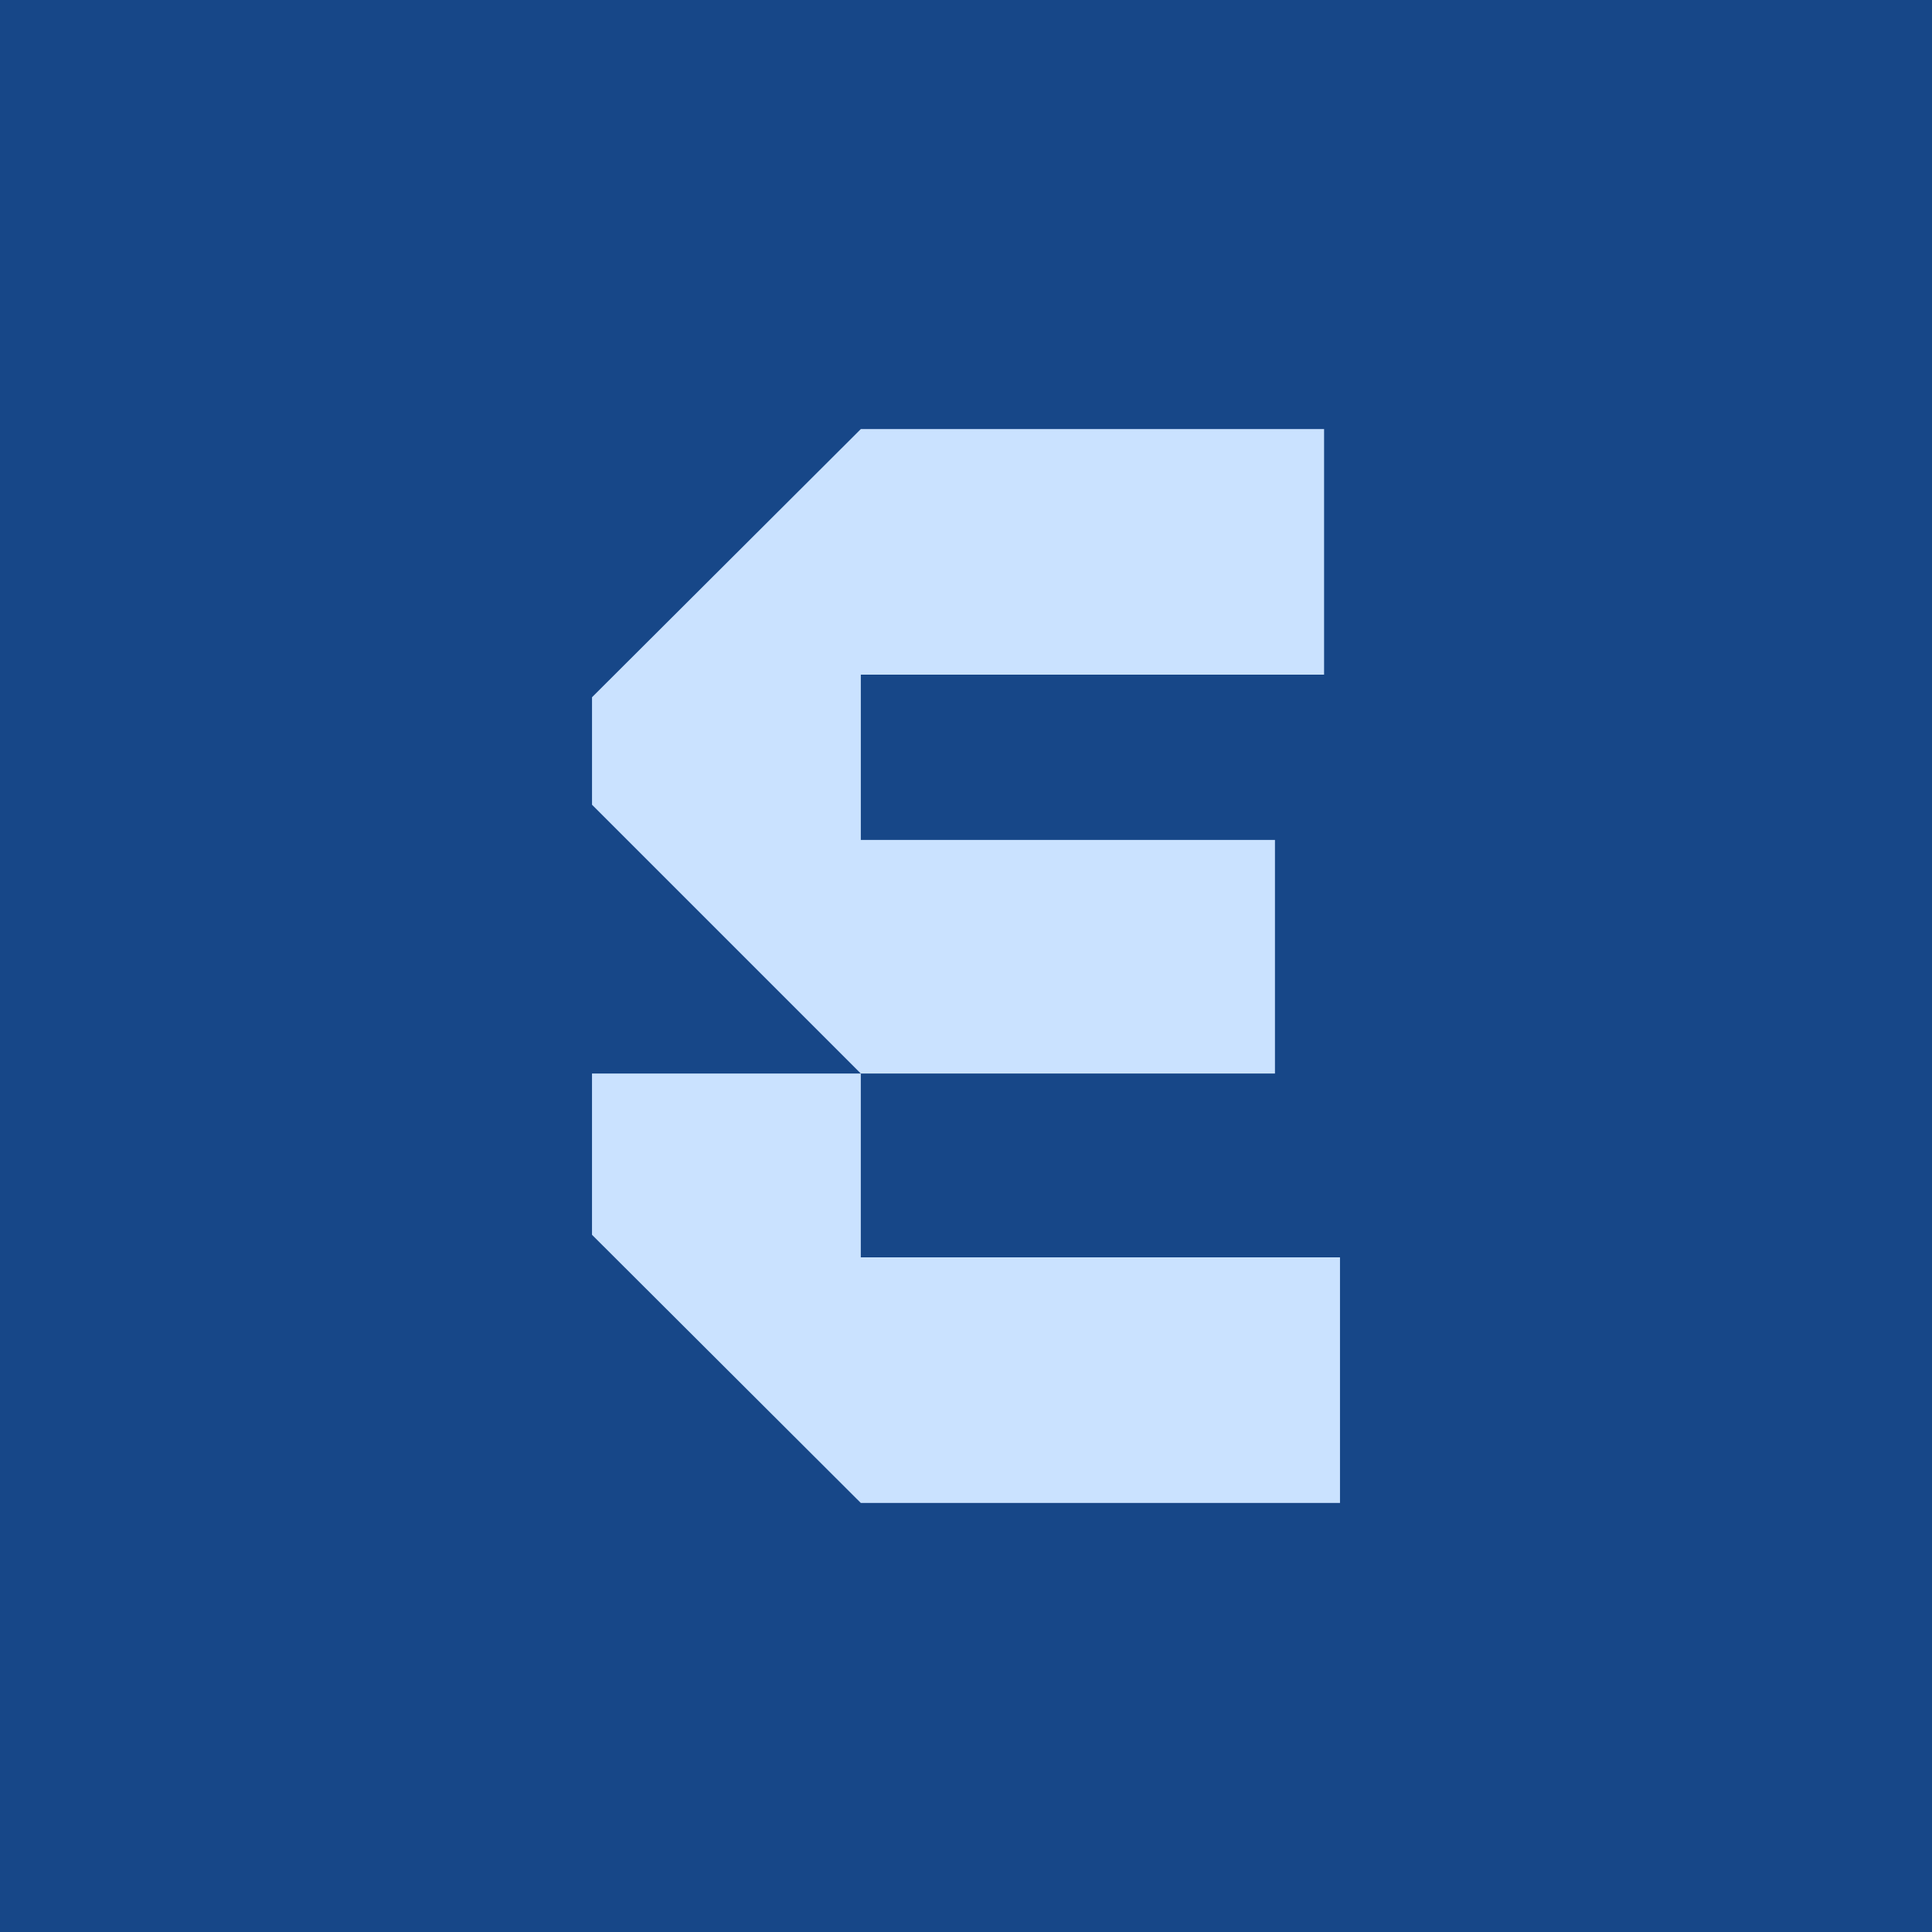
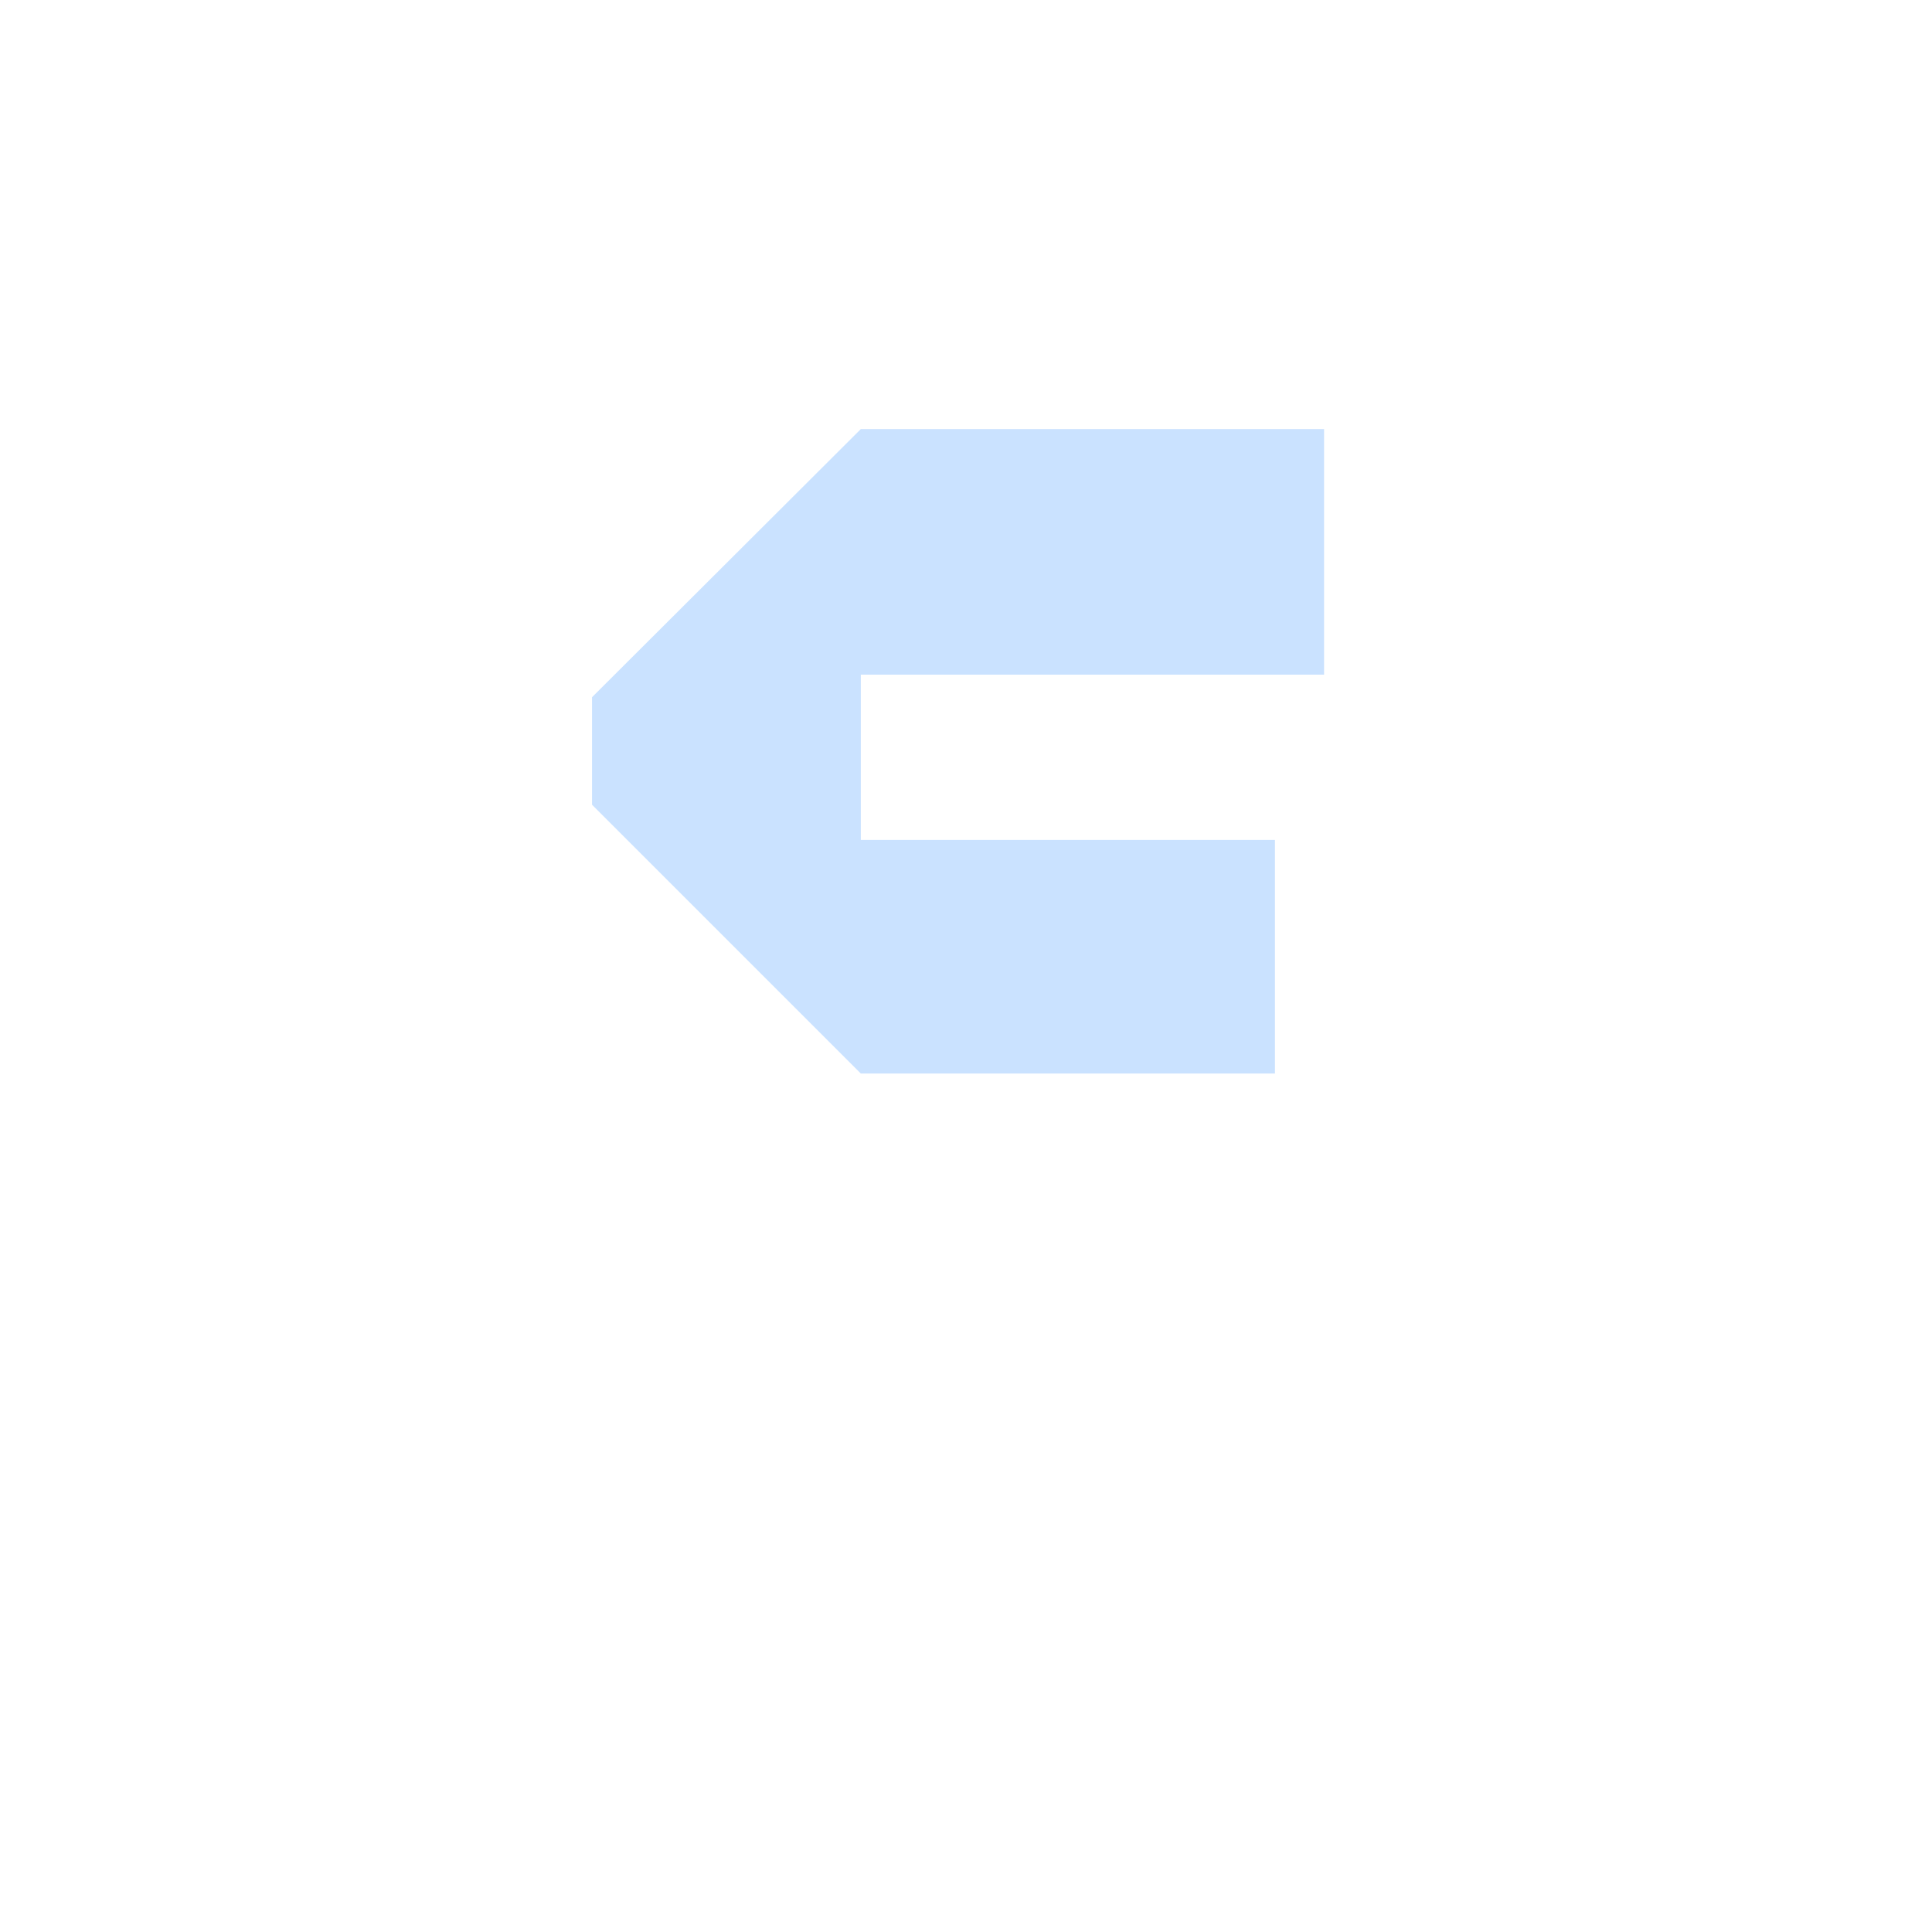
<svg xmlns="http://www.w3.org/2000/svg" id="Ebene_2" data-name="Ebene 2" viewBox="0 0 1000 1000">
  <defs>
    <style>
      .cls-1 {
        fill: #174788;
      }

      .cls-2 {
        fill: #cae2ff;
      }
    </style>
  </defs>
  <g id="Logos">
    <g>
-       <rect class="cls-1" width="1000" height="1000" />
      <g>
        <path class="cls-2" d="M685.34,349.19v-127.1h-239.78l-139.13,138.79v55.65l139.13,139.13h214.36v-120.92h-214.36v-85.54h239.78Z" />
-         <polygon class="cls-2" points="445.55 650.81 445.55 555.65 306.42 555.65 306.42 639.13 445.55 777.92 693.58 777.92 693.58 650.81 445.55 650.81" />
      </g>
    </g>
  </g>
</svg>